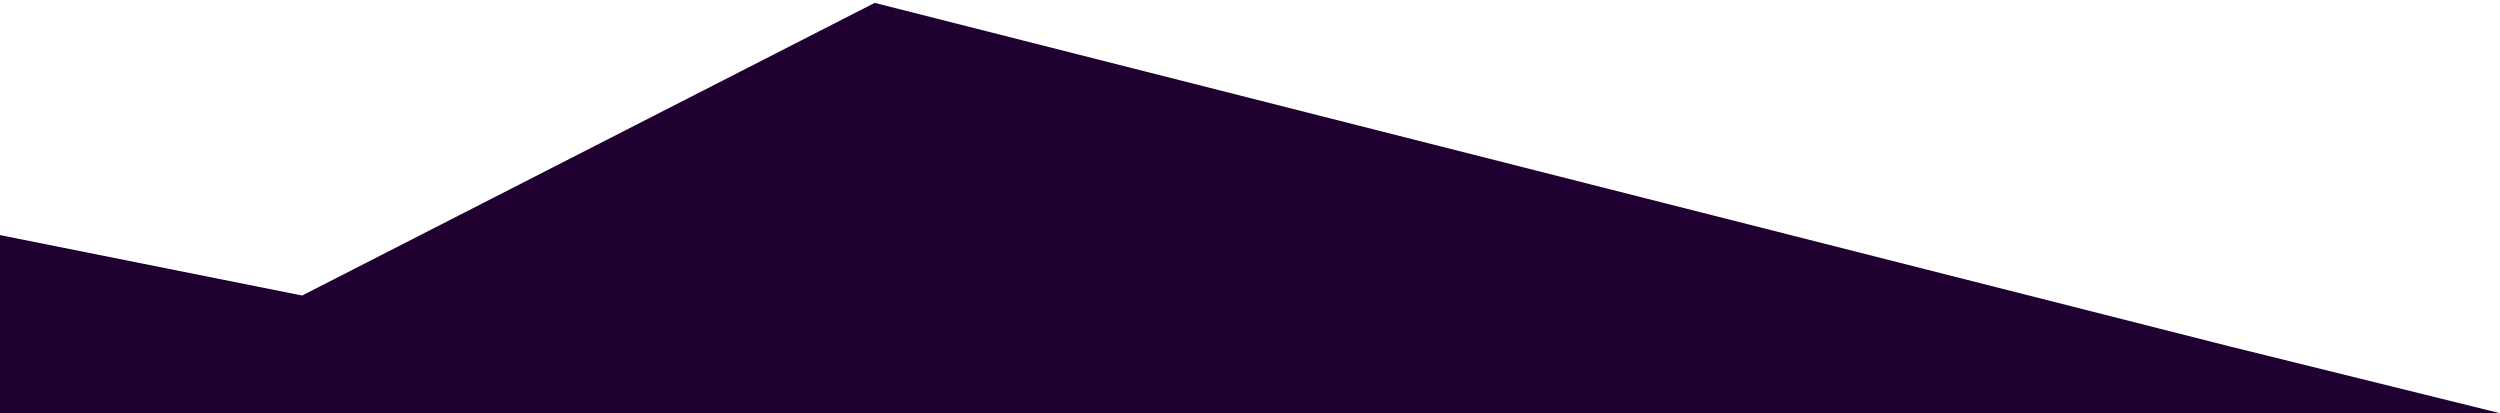
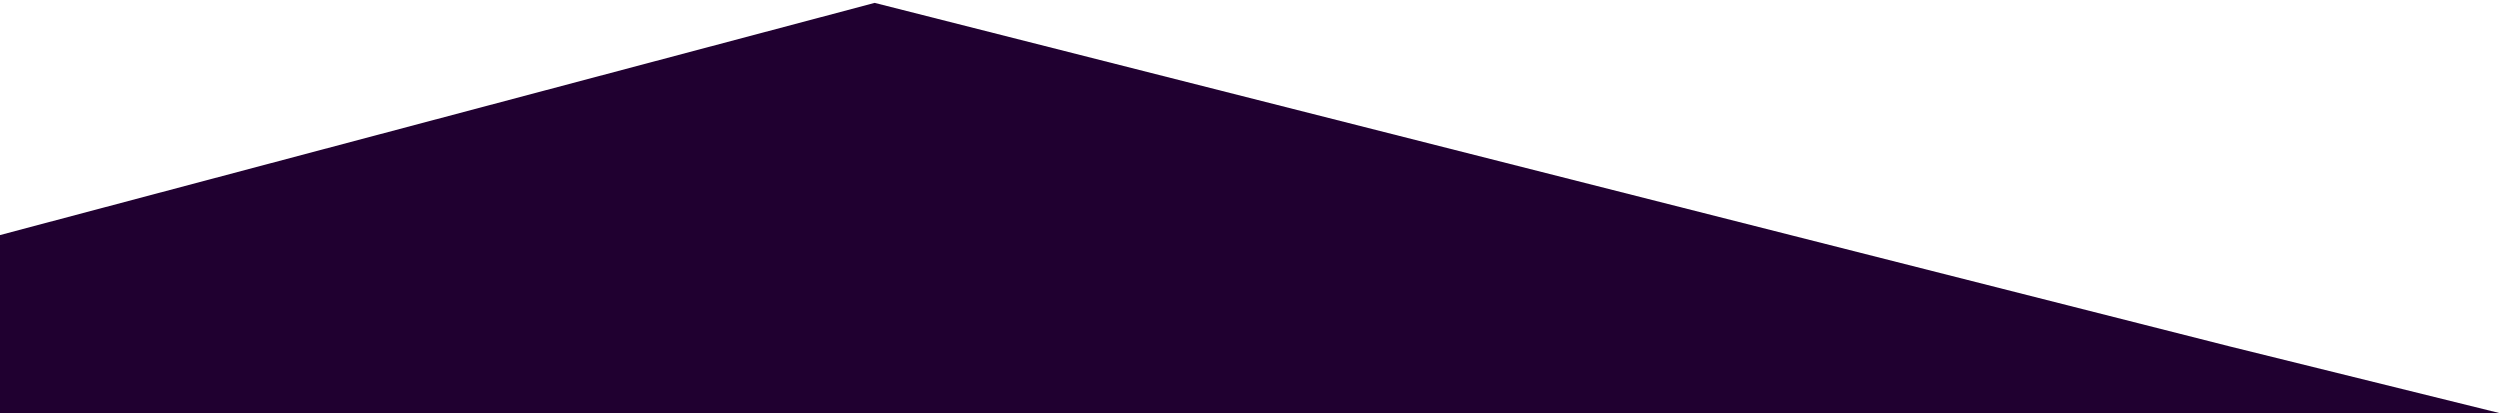
<svg xmlns="http://www.w3.org/2000/svg" width="393" height="65" viewBox="0 0 393 65" fill="none" preserveAspectRatio="none">
-   <path d="M350.5 54.453L393 64.953V65H0V36.953L47.5 46.453L137.5 0.453L350.5 54.453Z" fill="#200030" />
+   <path d="M350.5 54.453L393 64.953V65H0V36.953L137.5 0.453L350.5 54.453Z" fill="#200030" />
</svg>